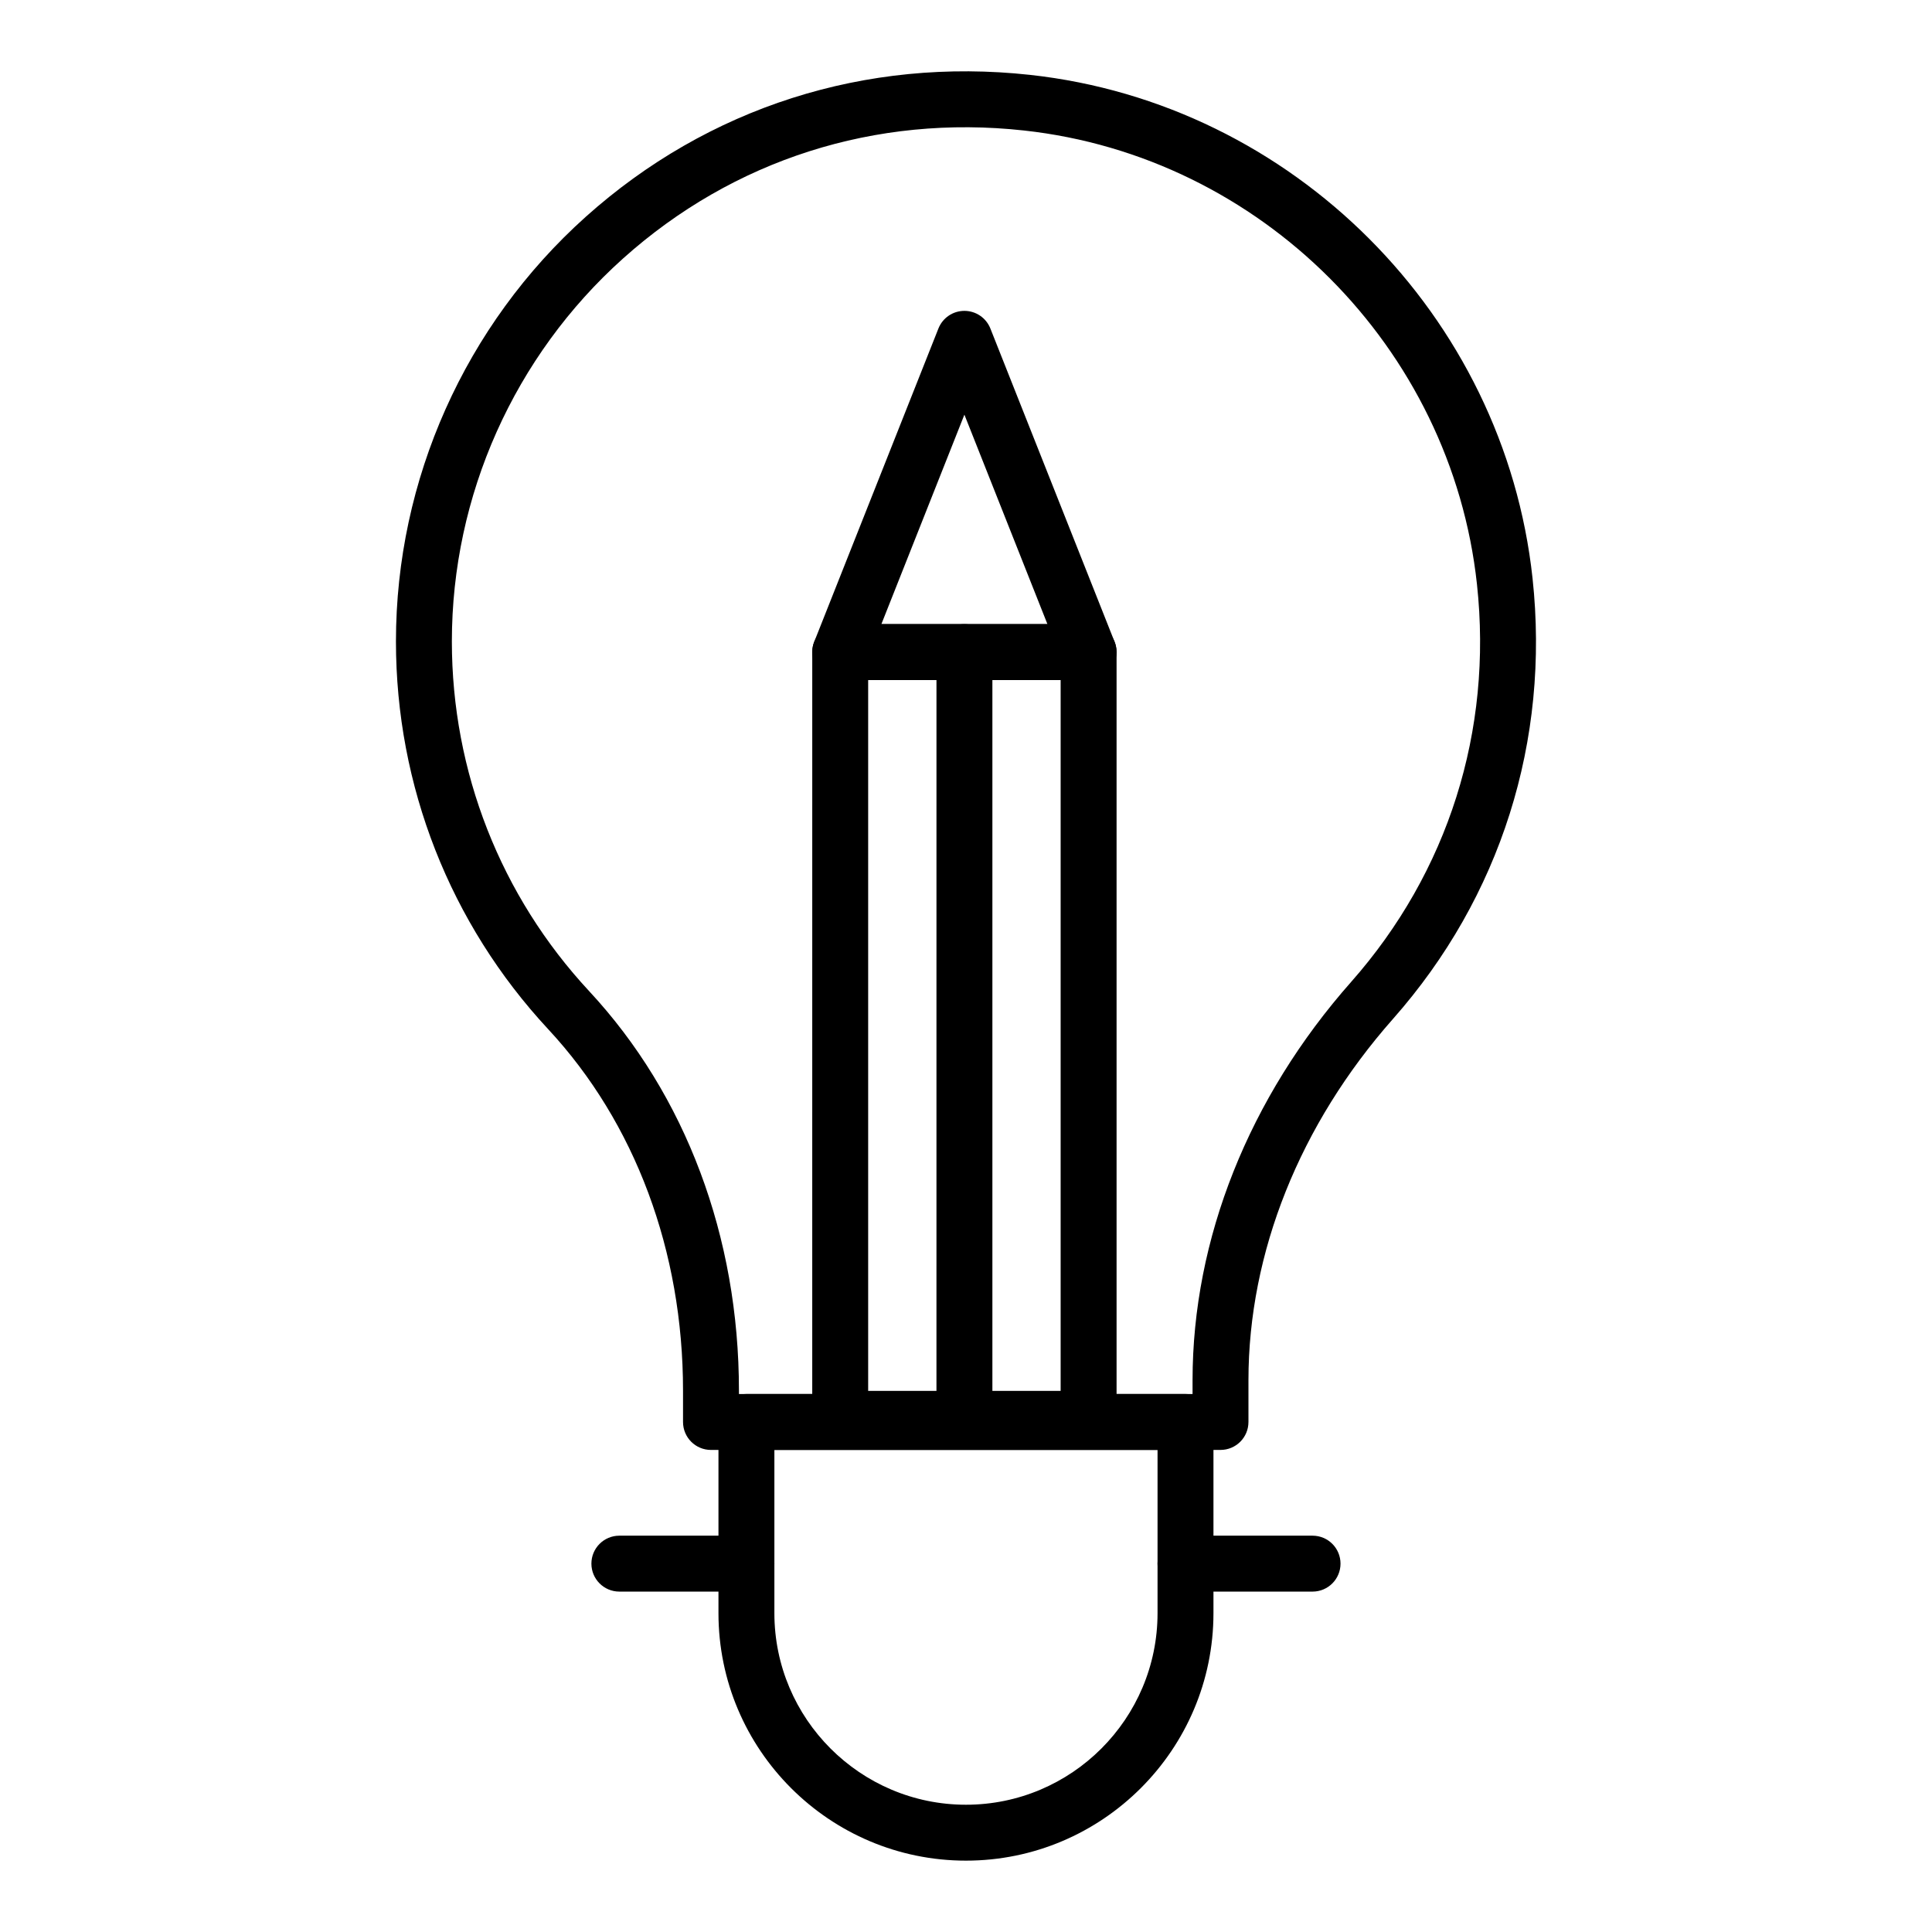
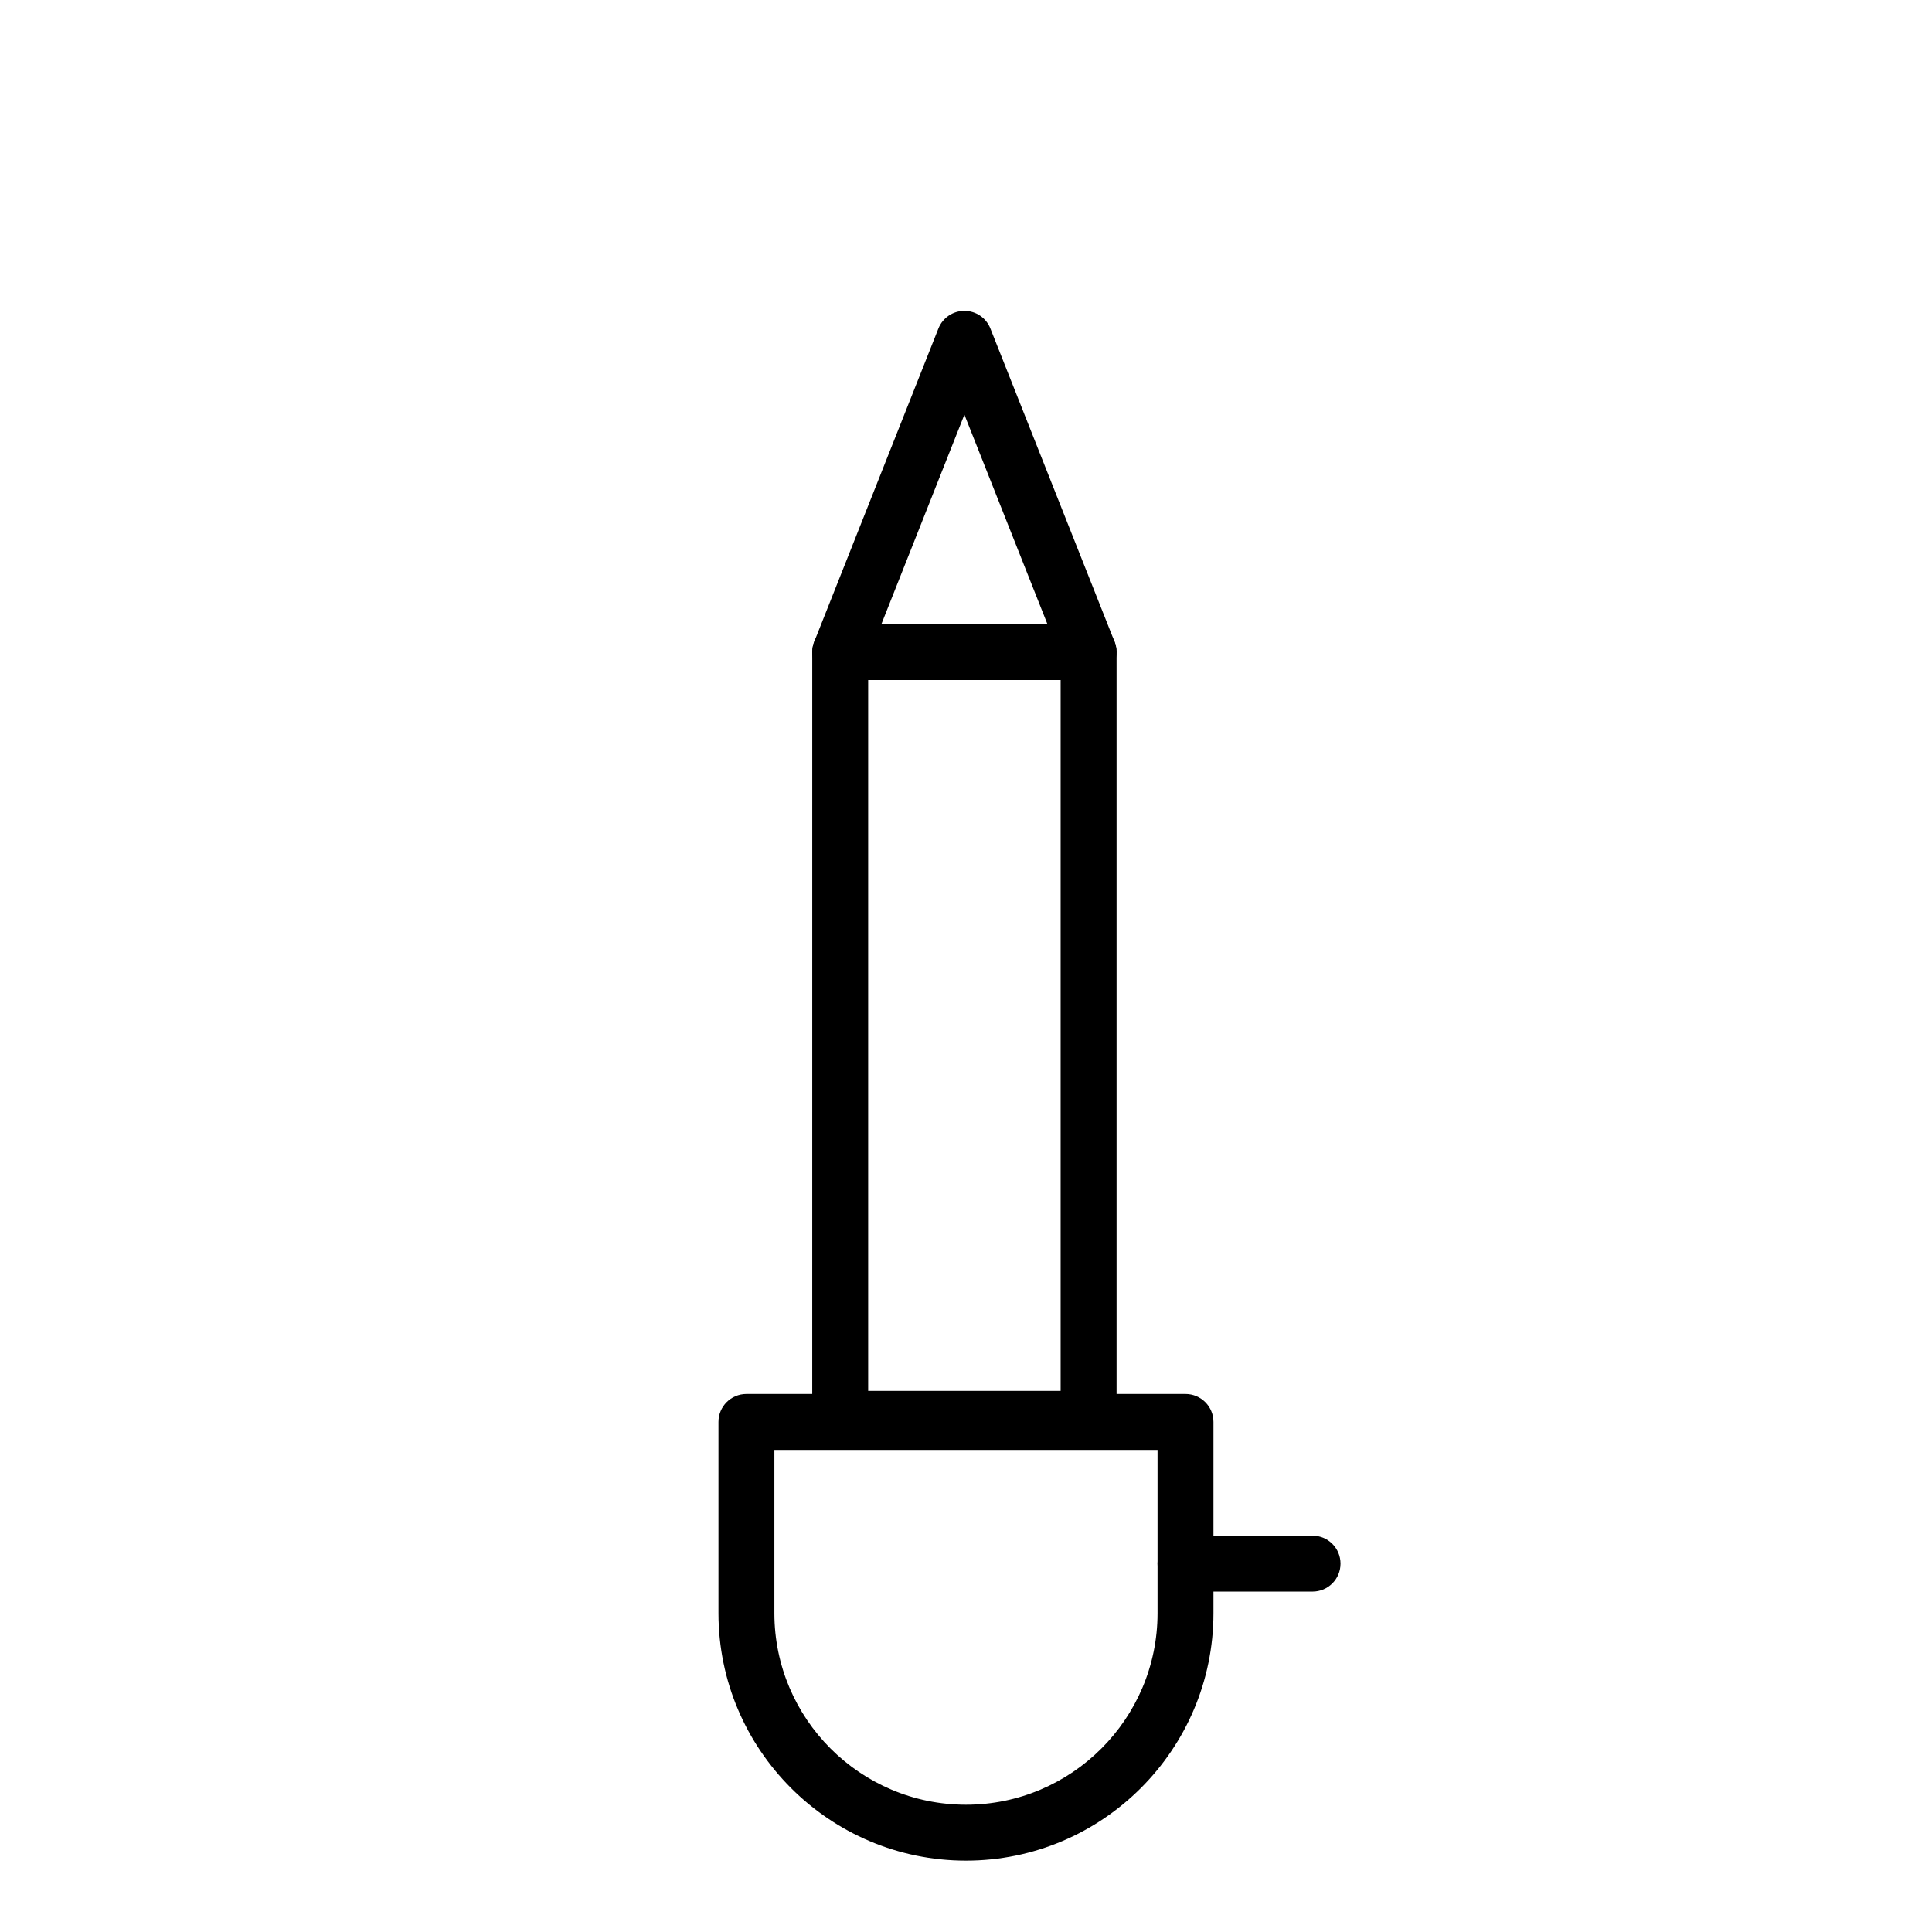
<svg xmlns="http://www.w3.org/2000/svg" fill="#000000" width="800px" height="800px" version="1.1" viewBox="144 144 512 512">
  <g>
-     <path d="m467.45 528.25h-135.03c-4.094 0-7.41-3.312-7.41-7.41v-8.305c0-36.98-12.691-70.992-35.727-95.781-26.02-27.992-40.352-64.496-40.352-102.78 0-42.848 18.328-83.852 50.277-112.5 32.387-29.035 74.242-42.391 117.75-37.633 69.648 7.617 125.66 63.715 133.18 133.39 4.652 43.066-8.473 84.539-36.973 116.78-24.703 27.949-38.312 61.957-38.312 95.758v11.062c0.004 4.102-3.312 7.414-7.406 7.414zm-127.62-14.816h120.21v-3.652c0-37.422 14.926-74.914 42.031-105.57 25.699-29.086 37.543-66.508 33.34-105.38-6.781-62.809-57.273-113.38-120.05-120.25-39.332-4.32-77.051 7.742-106.26 33.934-28.816 25.836-45.352 62.816-45.352 101.46 0 34.527 12.922 67.441 36.387 92.691 25.598 27.531 39.691 65.133 39.691 105.87z" />
    <path d="m399.99 637.09c-36.164 0-65.59-29.426-65.59-65.59v-50.668c0-4.094 3.312-7.41 7.41-7.41h116.36c4.094 0 7.41 3.312 7.41 7.41v50.668c-0.004 36.164-29.43 65.59-65.59 65.59zm-50.77-108.85v43.262c0 27.992 22.777 50.77 50.77 50.77 27.992 0 50.77-22.777 50.77-50.77v-43.262z" />
    <path d="m432.49 527.42h-65.828c-4.094 0-7.41-3.312-7.41-7.41l0.004-203.2c0-4.094 3.312-7.41 7.41-7.41h65.828c4.094 0 7.41 3.312 7.41 7.41v203.2c-0.004 4.098-3.32 7.41-7.414 7.41zm-58.418-14.816h51.008v-188.38h-51.008z" />
    <path d="m432.49 324.22h-65.828c-2.453 0-4.746-1.215-6.129-3.25-1.383-2.027-1.664-4.609-0.758-6.887l32.914-83.02c1.121-2.828 3.848-4.68 6.887-4.68s5.766 1.852 6.887 4.68l32.914 83.02c0.906 2.277 0.621 4.863-0.758 6.887-1.383 2.031-3.676 3.25-6.129 3.25zm-54.914-14.82h44.004l-22.004-55.508z" />
-     <path d="m399.58 527.42c-4.094 0-7.41-3.312-7.41-7.41l0.004-203.2c0-4.094 3.312-7.41 7.41-7.41 4.094 0 7.41 3.312 7.41 7.41v203.2c-0.004 4.098-3.316 7.41-7.414 7.41z" />
    <path d="m491.84 565.79h-33.672c-4.094 0-7.41-3.312-7.41-7.41 0-4.094 3.312-7.41 7.41-7.41h33.672c4.094 0 7.41 3.312 7.41 7.41 0 4.098-3.316 7.41-7.41 7.41z" />
-     <path d="m341.81 565.79h-33.672c-4.094 0-7.41-3.312-7.41-7.41 0-4.094 3.312-7.41 7.41-7.41h33.672c4.094 0 7.41 3.312 7.41 7.41 0 4.098-3.316 7.41-7.41 7.41z" />
  </g>
</svg>